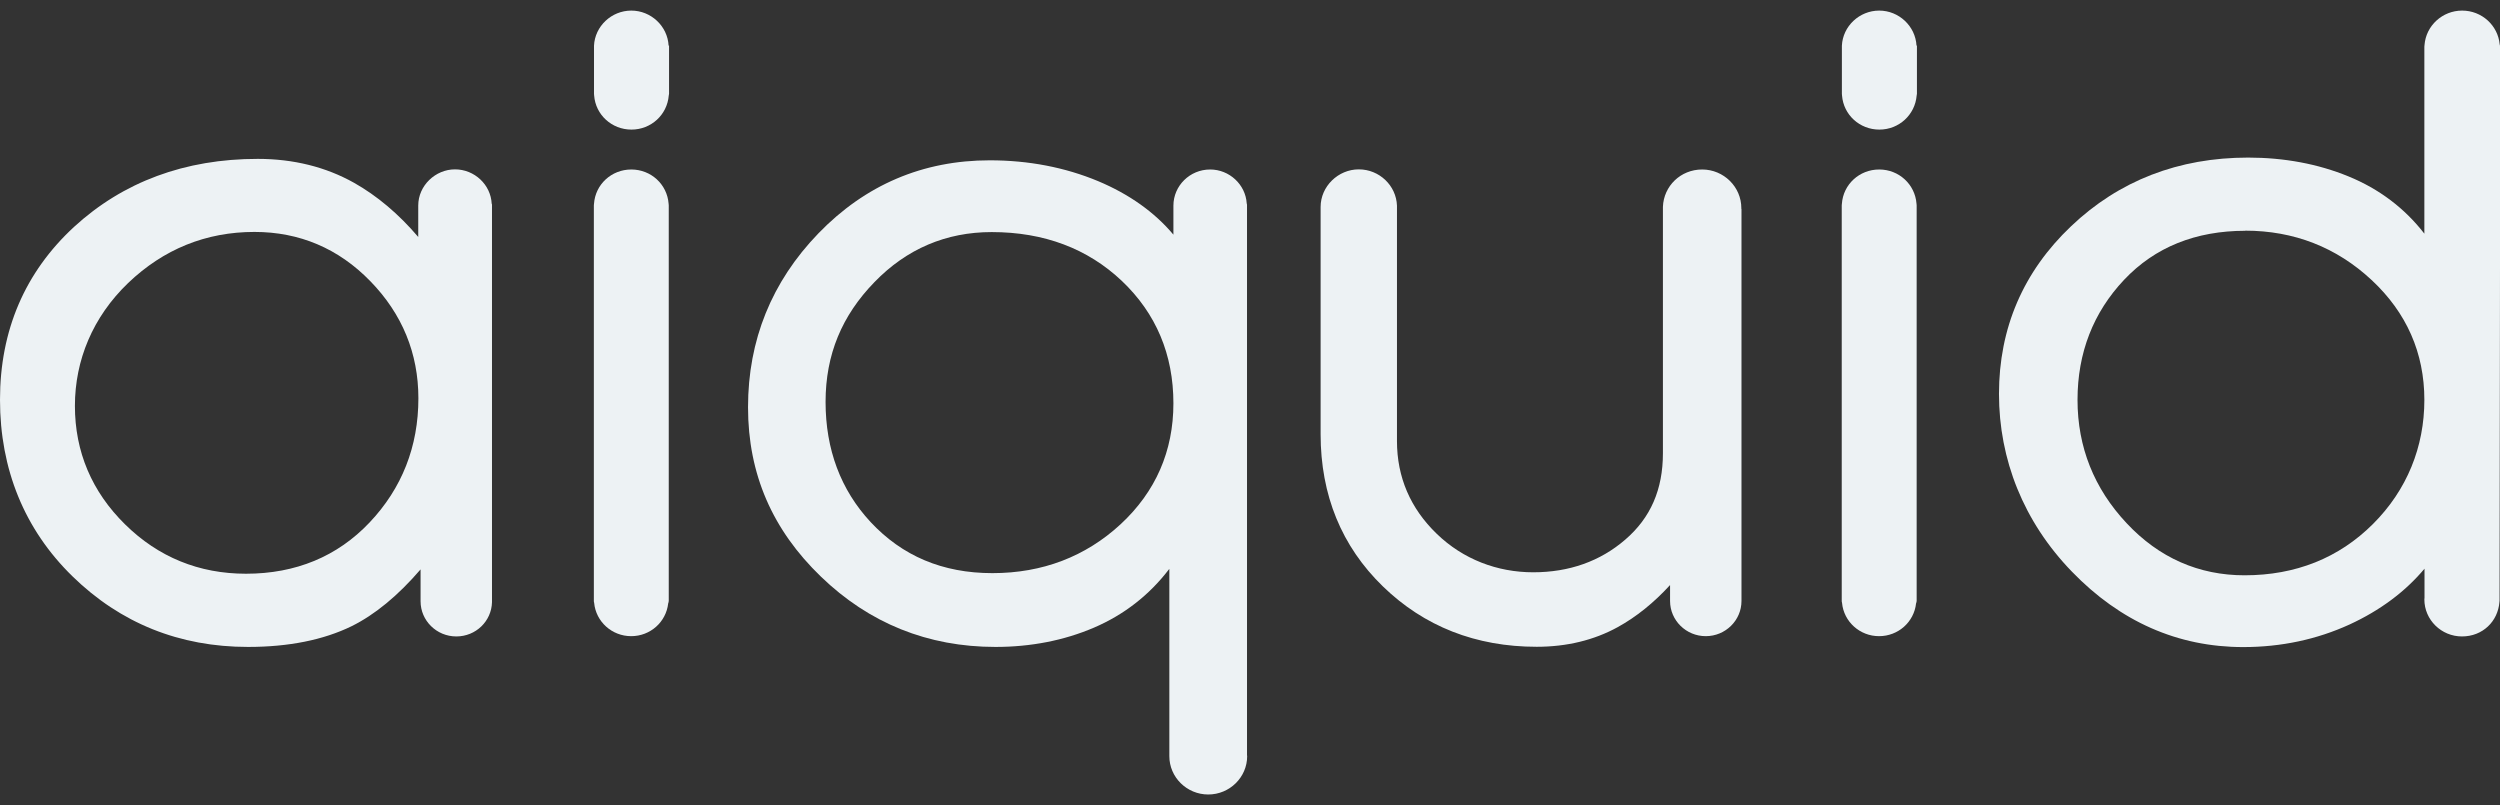
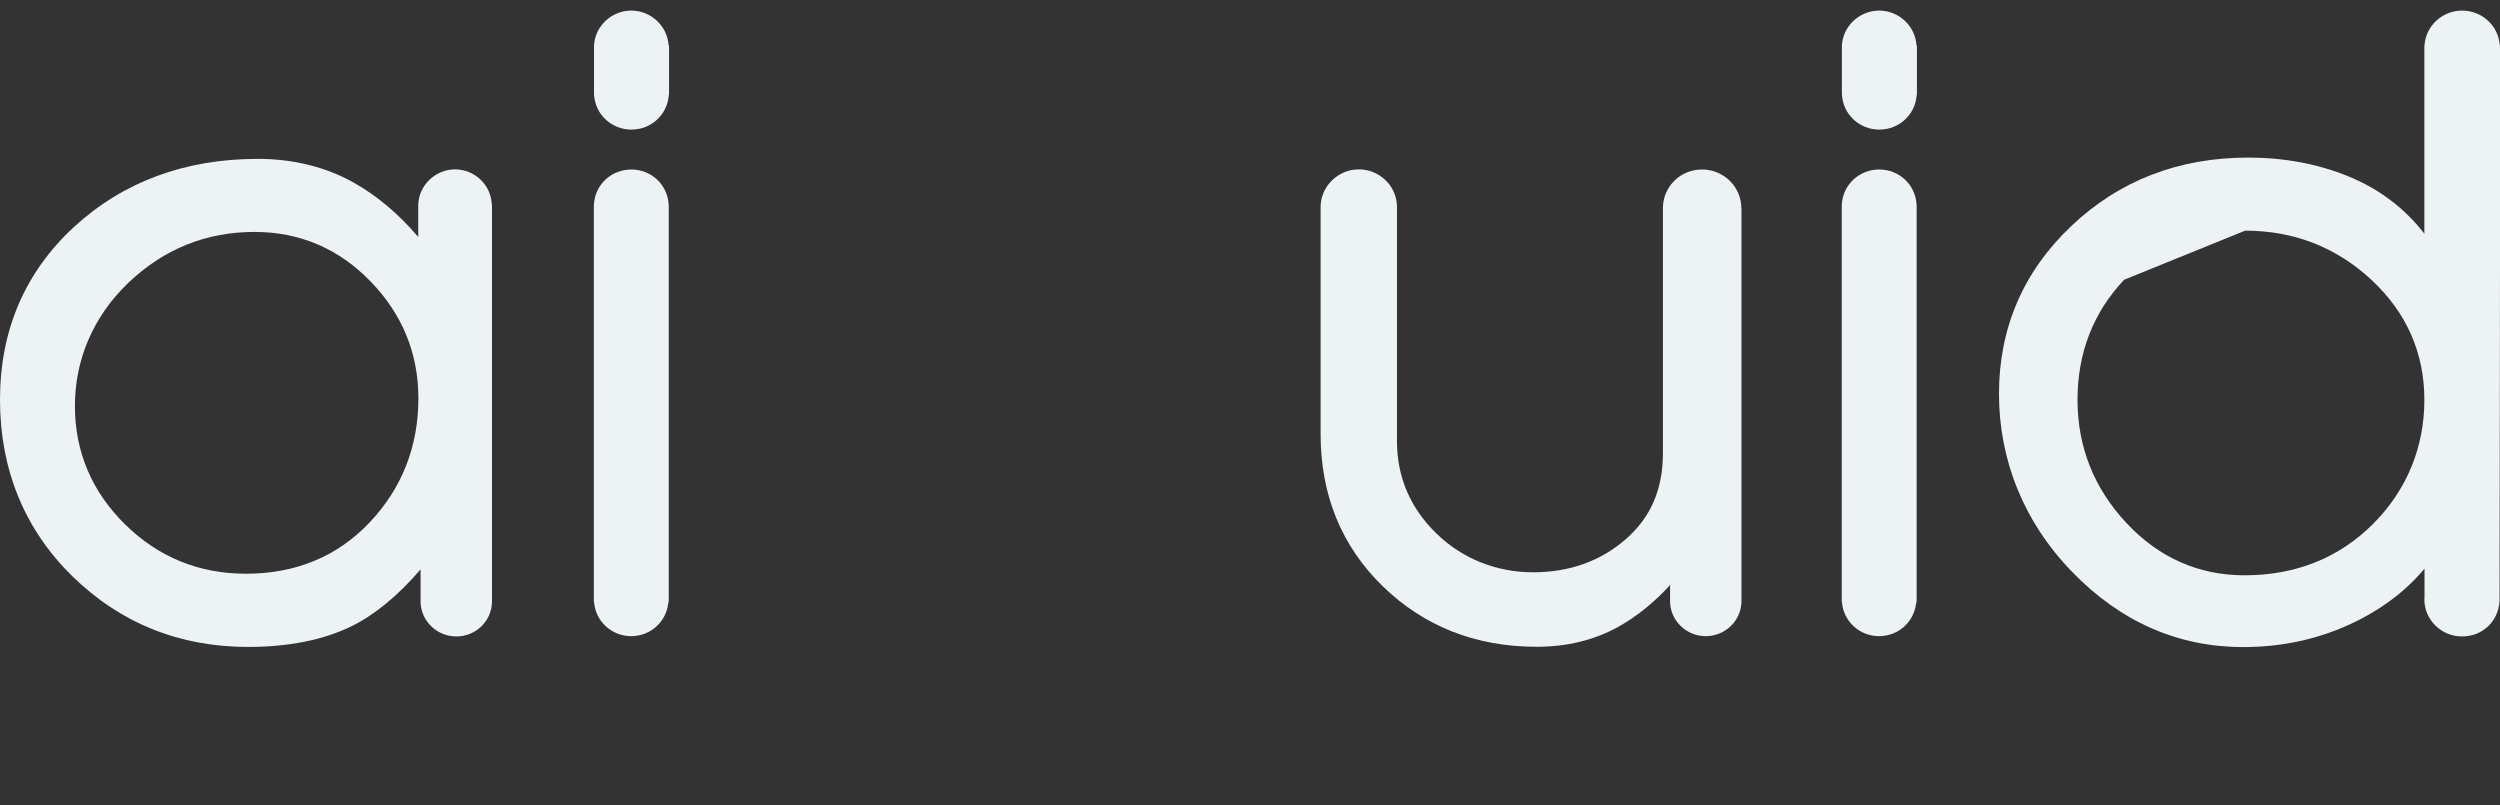
<svg xmlns="http://www.w3.org/2000/svg" width="118" height="38" viewBox="0 0 118 38" fill="none">
  <rect x="0" y="0" width="118" height="38" fill="#333333" stroke="none" />
  <g clip-path="url(#clip0_32_1242)">
-     <path d="M118 2.201C118 2.167 118 2.126 117.986 2.099C117.904 1.198 117.14 0.5 116.212 0.5C115.283 0.5 114.506 1.211 114.437 2.126C114.437 2.146 114.43 2.174 114.43 2.201V2.228C114.43 2.228 114.43 2.248 114.43 2.262C114.43 2.275 114.43 2.282 114.43 2.295V11.029C113.495 9.823 112.291 8.915 110.846 8.325C109.409 7.736 107.813 7.438 106.114 7.438C102.826 7.438 100.013 8.529 97.757 10.677C95.494 12.824 94.352 15.494 94.352 18.59C94.352 21.686 95.507 24.62 97.791 26.978C100.075 29.343 102.799 30.542 105.88 30.542C107.669 30.542 109.354 30.183 110.895 29.478C112.339 28.814 113.529 27.927 114.437 26.842V28.218C114.437 28.218 114.43 28.265 114.43 28.292C114.43 29.254 115.228 30.04 116.205 30.04C117.181 30.04 117.904 29.329 117.973 28.414C117.973 28.394 117.979 28.367 117.979 28.346V28.319C117.979 28.319 117.979 28.306 117.979 28.299C117.979 28.299 117.979 28.286 117.979 28.279L118.014 2.241C118.014 2.241 118.014 2.221 118.014 2.207L118 2.201ZM105.97 10.887C108.274 10.887 110.282 11.672 111.94 13.217C113.591 14.755 114.43 16.659 114.43 18.875C114.43 21.09 113.612 23.13 112.002 24.735C110.392 26.341 108.35 27.154 105.942 27.154C103.782 27.154 101.904 26.328 100.377 24.695C98.837 23.055 98.059 21.097 98.059 18.875C98.059 16.652 98.802 14.748 100.26 13.204C101.712 11.666 103.638 10.893 105.976 10.893L105.97 10.887Z" fill="#EDF2F4" />
+     <path d="M118 2.201C118 2.167 118 2.126 117.986 2.099C117.904 1.198 117.14 0.5 116.212 0.5C115.283 0.5 114.506 1.211 114.437 2.126C114.437 2.146 114.43 2.174 114.43 2.201V2.228C114.43 2.228 114.43 2.248 114.43 2.262C114.43 2.275 114.43 2.282 114.43 2.295V11.029C113.495 9.823 112.291 8.915 110.846 8.325C109.409 7.736 107.813 7.438 106.114 7.438C102.826 7.438 100.013 8.529 97.757 10.677C95.494 12.824 94.352 15.494 94.352 18.59C94.352 21.686 95.507 24.62 97.791 26.978C100.075 29.343 102.799 30.542 105.88 30.542C107.669 30.542 109.354 30.183 110.895 29.478C112.339 28.814 113.529 27.927 114.437 26.842V28.218C114.437 28.218 114.43 28.265 114.43 28.292C114.43 29.254 115.228 30.04 116.205 30.04C117.181 30.04 117.904 29.329 117.973 28.414C117.973 28.394 117.979 28.367 117.979 28.346V28.319C117.979 28.319 117.979 28.306 117.979 28.299C117.979 28.299 117.979 28.286 117.979 28.279L118.014 2.241C118.014 2.241 118.014 2.221 118.014 2.207L118 2.201ZM105.97 10.887C108.274 10.887 110.282 11.672 111.94 13.217C113.591 14.755 114.43 16.659 114.43 18.875C114.43 21.09 113.612 23.13 112.002 24.735C110.392 26.341 108.35 27.154 105.942 27.154C103.782 27.154 101.904 26.328 100.377 24.695C98.837 23.055 98.059 21.097 98.059 18.875C98.059 16.652 98.802 14.748 100.26 13.204L105.97 10.887Z" fill="#EDF2F4" />
    <path d="M82.191 9.864C82.191 9.864 82.191 9.836 82.191 9.823C82.191 8.82 81.359 8 80.341 8C79.322 8 78.525 8.786 78.49 9.762C78.49 9.782 78.49 9.803 78.49 9.823V21.388C78.49 23.102 77.912 24.437 76.716 25.467C75.525 26.497 74.06 27.012 72.368 27.012C70.676 27.012 69.06 26.402 67.815 25.196C66.57 23.997 65.937 22.52 65.937 20.819V9.762C65.937 9.762 65.937 9.728 65.937 9.708C65.903 8.759 65.105 7.994 64.135 7.994C63.165 7.994 62.333 8.793 62.333 9.769C62.333 9.782 62.333 9.803 62.333 9.816V20.494C62.333 23.367 63.323 25.785 65.27 27.676C67.216 29.566 69.658 30.528 72.533 30.528C73.95 30.528 75.237 30.217 76.358 29.6C77.231 29.119 78.057 28.455 78.827 27.615V28.353C78.827 28.353 78.827 28.36 78.827 28.367C78.827 29.282 79.584 30.027 80.512 30.027C81.441 30.027 82.198 29.282 82.198 28.367C82.198 28.353 82.198 28.34 82.198 28.326V9.864H82.191Z" fill="#EDF2F4" />
-     <path d="M58.859 35.664V9.687C58.859 9.687 58.859 9.626 58.845 9.599C58.79 8.712 58.027 8 57.119 8C56.163 8 55.385 8.766 55.385 9.708C55.385 9.721 55.385 9.769 55.385 9.782V11.076C54.498 10.019 53.301 9.166 51.829 8.549C50.268 7.899 48.548 7.567 46.718 7.567C43.561 7.567 40.844 8.725 38.629 11.015C36.421 13.299 35.307 16.056 35.307 19.22C35.307 22.384 36.463 25.013 38.746 27.215C41.023 29.417 43.795 30.535 46.987 30.535C48.658 30.535 50.22 30.23 51.63 29.627C53.054 29.017 54.243 28.089 55.172 26.876L55.193 26.856V35.657C55.193 35.657 55.193 35.684 55.193 35.691C55.193 36.687 56.018 37.5 57.029 37.5C58.04 37.5 58.866 36.687 58.866 35.691C58.866 35.684 58.866 35.671 58.866 35.664H58.859ZM55.385 19.037C55.385 21.293 54.546 23.211 52.895 24.742C51.238 26.273 49.202 27.052 46.842 27.052C44.483 27.052 42.584 26.239 41.092 24.64C39.682 23.123 38.967 21.212 38.967 18.97C38.967 16.727 39.744 14.891 41.271 13.319C42.791 11.747 44.655 10.954 46.808 10.954C49.277 10.954 51.341 11.733 52.957 13.265C54.567 14.796 55.385 16.734 55.385 19.037Z" fill="#EDF2F4" />
    <path d="M31.558 2.153C31.51 1.239 30.733 0.5 29.797 0.5C28.862 0.5 28.078 1.239 28.037 2.16C28.037 2.18 28.037 2.194 28.037 2.214V4.43C28.037 4.43 28.037 4.484 28.044 4.511C28.112 5.419 28.876 6.117 29.804 6.117C30.733 6.117 31.49 5.419 31.565 4.511C31.572 4.484 31.579 4.457 31.579 4.43V2.214C31.579 2.214 31.579 2.174 31.579 2.153H31.558Z" fill="#EDF2F4" />
    <path d="M29.797 8C28.862 8 28.099 8.705 28.037 9.62C28.037 9.64 28.03 9.667 28.03 9.694V28.36C28.03 28.36 28.03 28.428 28.044 28.455C28.126 29.343 28.883 30.027 29.791 30.027C30.699 30.027 31.441 29.356 31.538 28.482C31.552 28.441 31.565 28.401 31.565 28.36V9.694C31.565 9.694 31.565 9.64 31.558 9.613C31.49 8.705 30.733 8 29.797 8Z" fill="#EDF2F4" />
    <path d="M90.459 2.153C90.41 1.239 89.633 0.5 88.698 0.5C87.762 0.5 86.978 1.239 86.937 2.16C86.937 2.18 86.937 2.194 86.937 2.214V4.43C86.937 4.43 86.937 4.484 86.944 4.511C87.013 5.419 87.776 6.117 88.705 6.117C89.633 6.117 90.39 5.419 90.466 4.511C90.472 4.484 90.479 4.457 90.479 4.43V2.214C90.479 2.214 90.479 2.174 90.479 2.153H90.459Z" fill="#EDF2F4" />
    <path d="M88.698 8C87.762 8 86.999 8.705 86.937 9.62C86.937 9.64 86.93 9.667 86.93 9.694V28.36C86.93 28.36 86.93 28.428 86.944 28.455C87.026 29.343 87.783 30.027 88.691 30.027C89.599 30.027 90.342 29.356 90.438 28.482C90.452 28.441 90.466 28.401 90.466 28.36V9.694C90.466 9.694 90.466 9.64 90.459 9.613C90.39 8.705 89.633 8 88.698 8Z" fill="#EDF2F4" />
    <path d="M23.208 9.62C23.167 8.718 22.396 7.994 21.475 7.994C20.553 7.994 19.741 8.759 19.741 9.701C19.741 9.714 19.741 9.755 19.741 9.769V11.185C18.813 10.094 17.795 9.24 16.715 8.63C15.373 7.878 13.846 7.499 12.168 7.499C8.729 7.499 5.812 8.583 3.494 10.71C1.176 12.851 0 15.595 0 18.868C0 22.14 1.149 24.986 3.419 27.201C5.688 29.417 8.474 30.535 11.707 30.535C13.633 30.535 15.27 30.203 16.591 29.559C17.691 29.017 18.785 28.116 19.851 26.876V28.34C19.851 28.34 19.851 28.374 19.851 28.38C19.851 29.295 20.608 30.04 21.537 30.04C22.465 30.04 23.201 29.315 23.222 28.421C23.222 28.407 23.222 28.387 23.222 28.374V9.687C23.222 9.687 23.222 9.64 23.215 9.62H23.208ZM12.01 10.947C14.135 10.947 15.979 11.727 17.478 13.271C18.985 14.816 19.748 16.68 19.748 18.8C19.748 21.077 18.971 23.048 17.444 24.661C15.924 26.267 13.956 27.08 11.611 27.08C9.389 27.08 7.47 26.294 5.902 24.749C4.333 23.204 3.536 21.32 3.536 19.159C3.536 16.998 4.382 14.959 6.046 13.36C7.718 11.761 9.719 10.947 12.01 10.947Z" fill="#EDF2F4" />
  </g>
  <defs>
    <clipPath id="clip0_32_1242">
      <rect width="118" height="37" fill="white" transform="translate(0 0.5)" />
    </clipPath>
  </defs>
</svg>